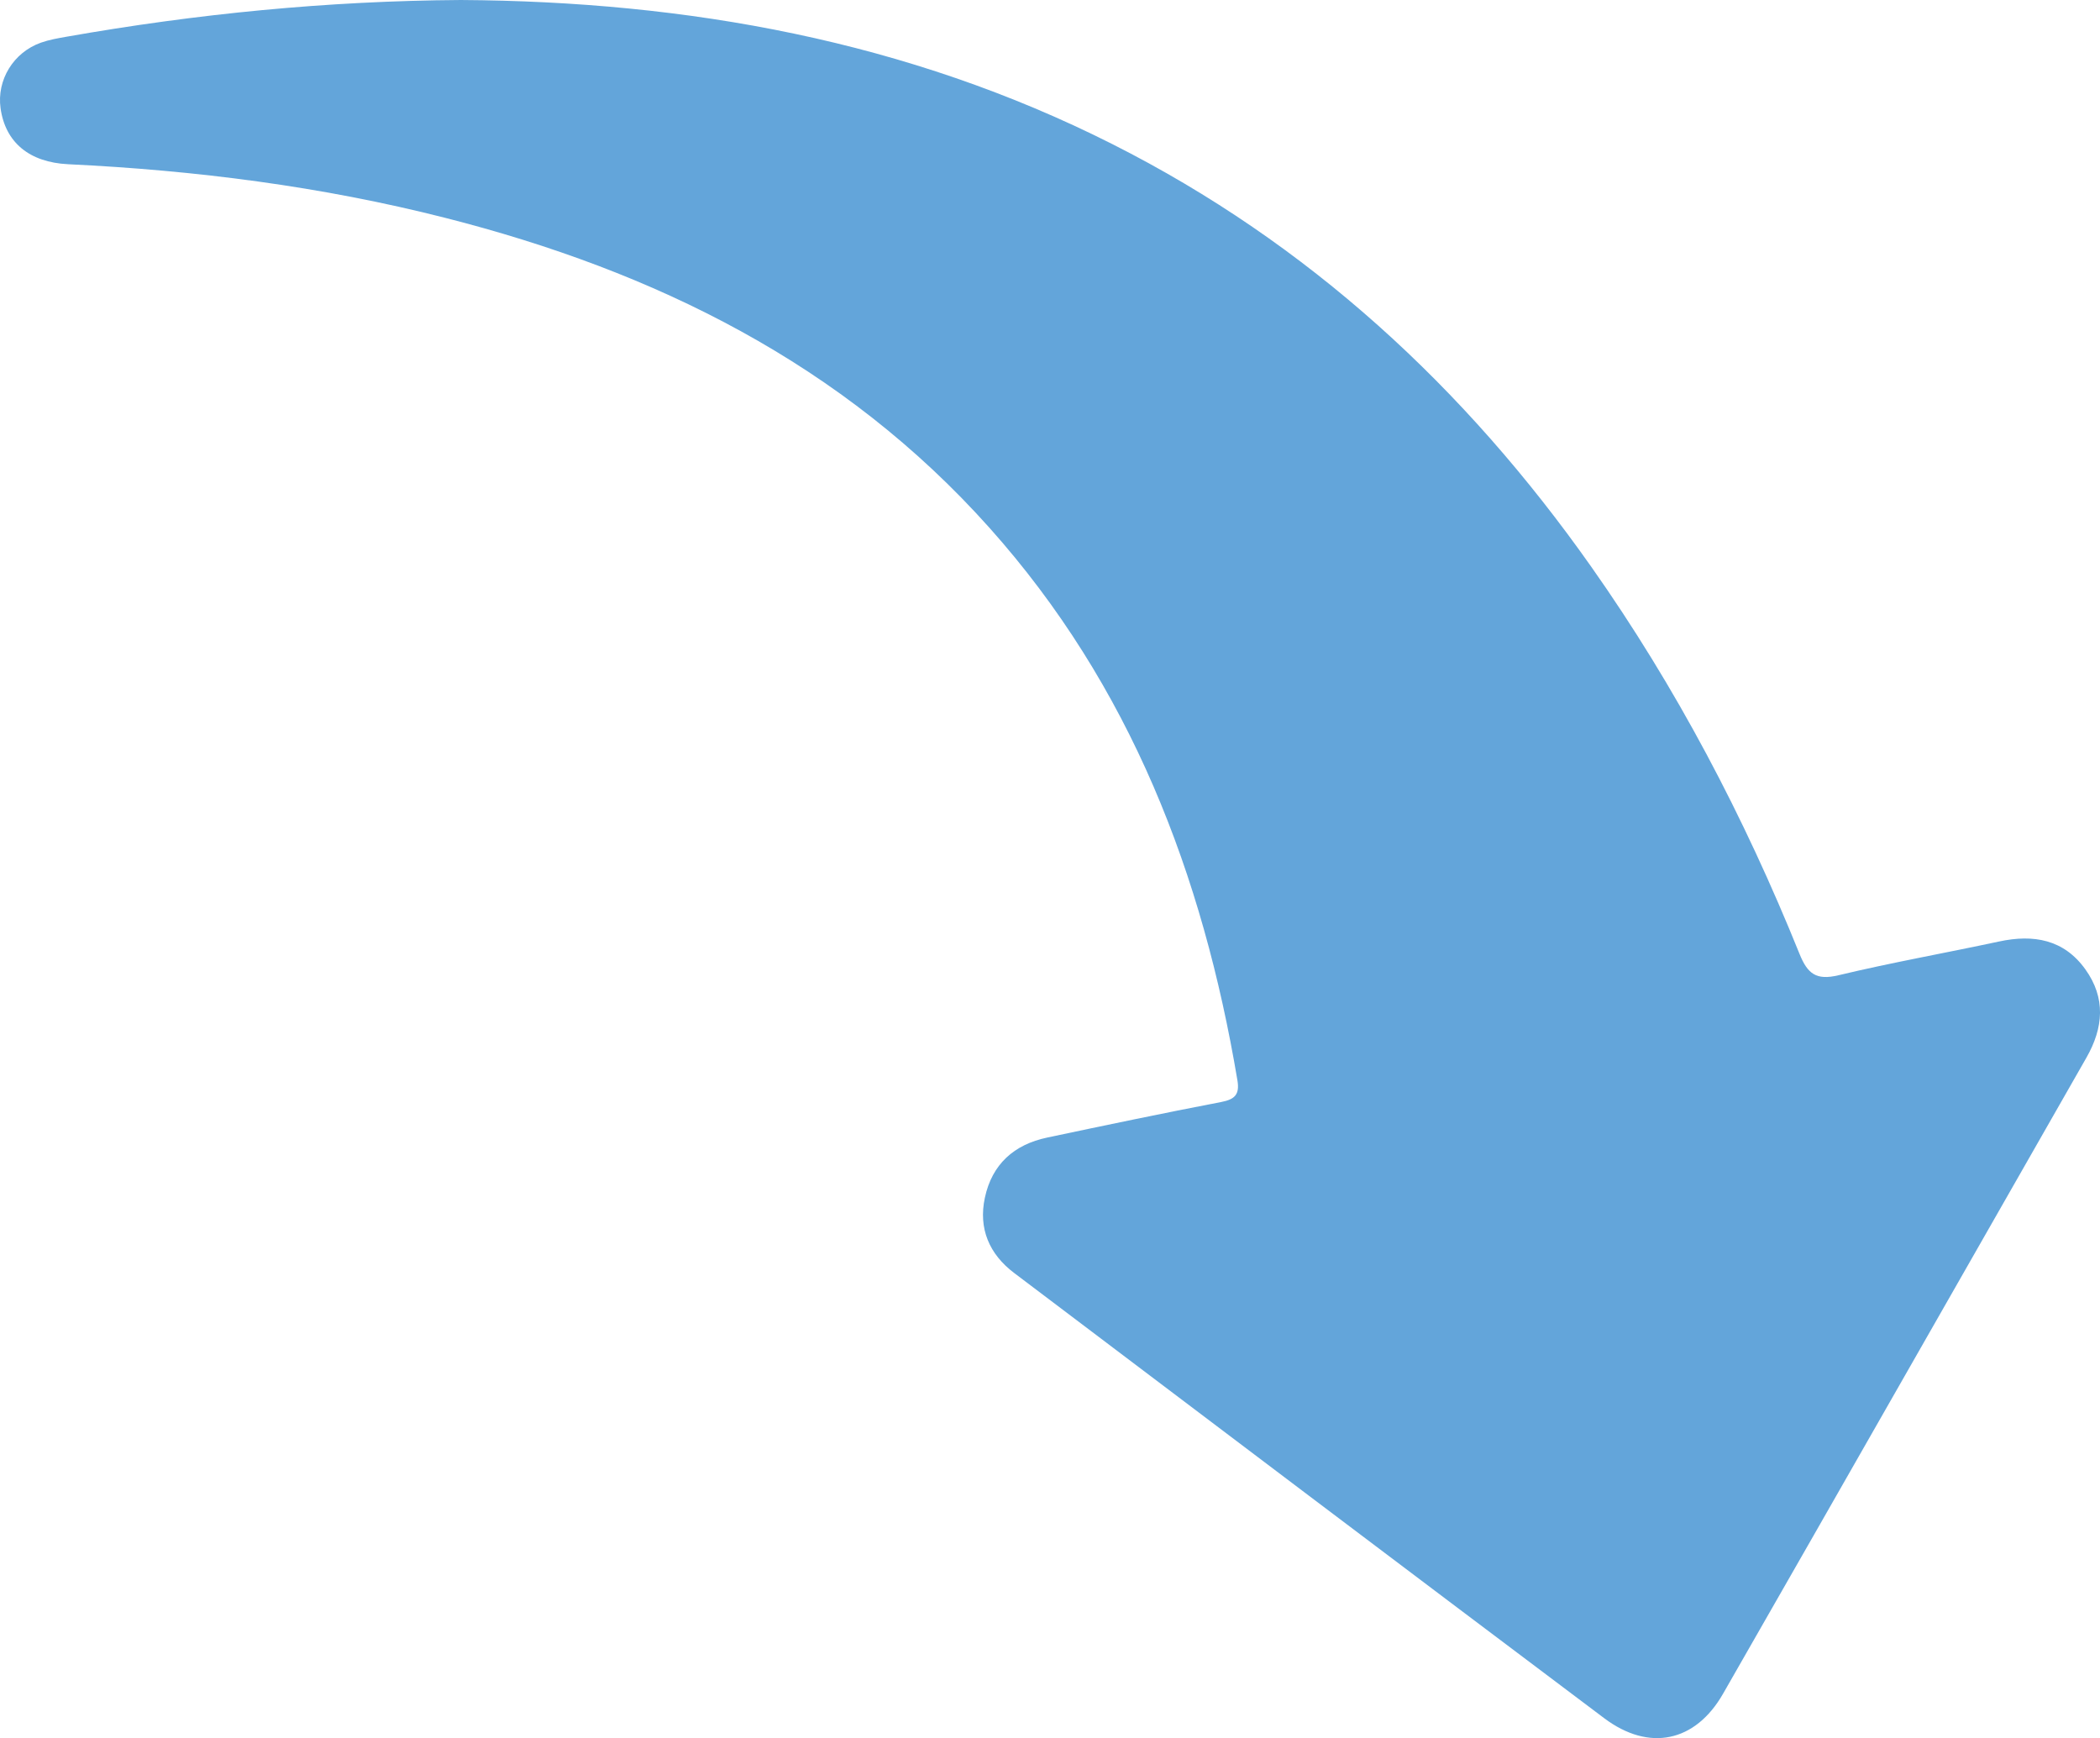
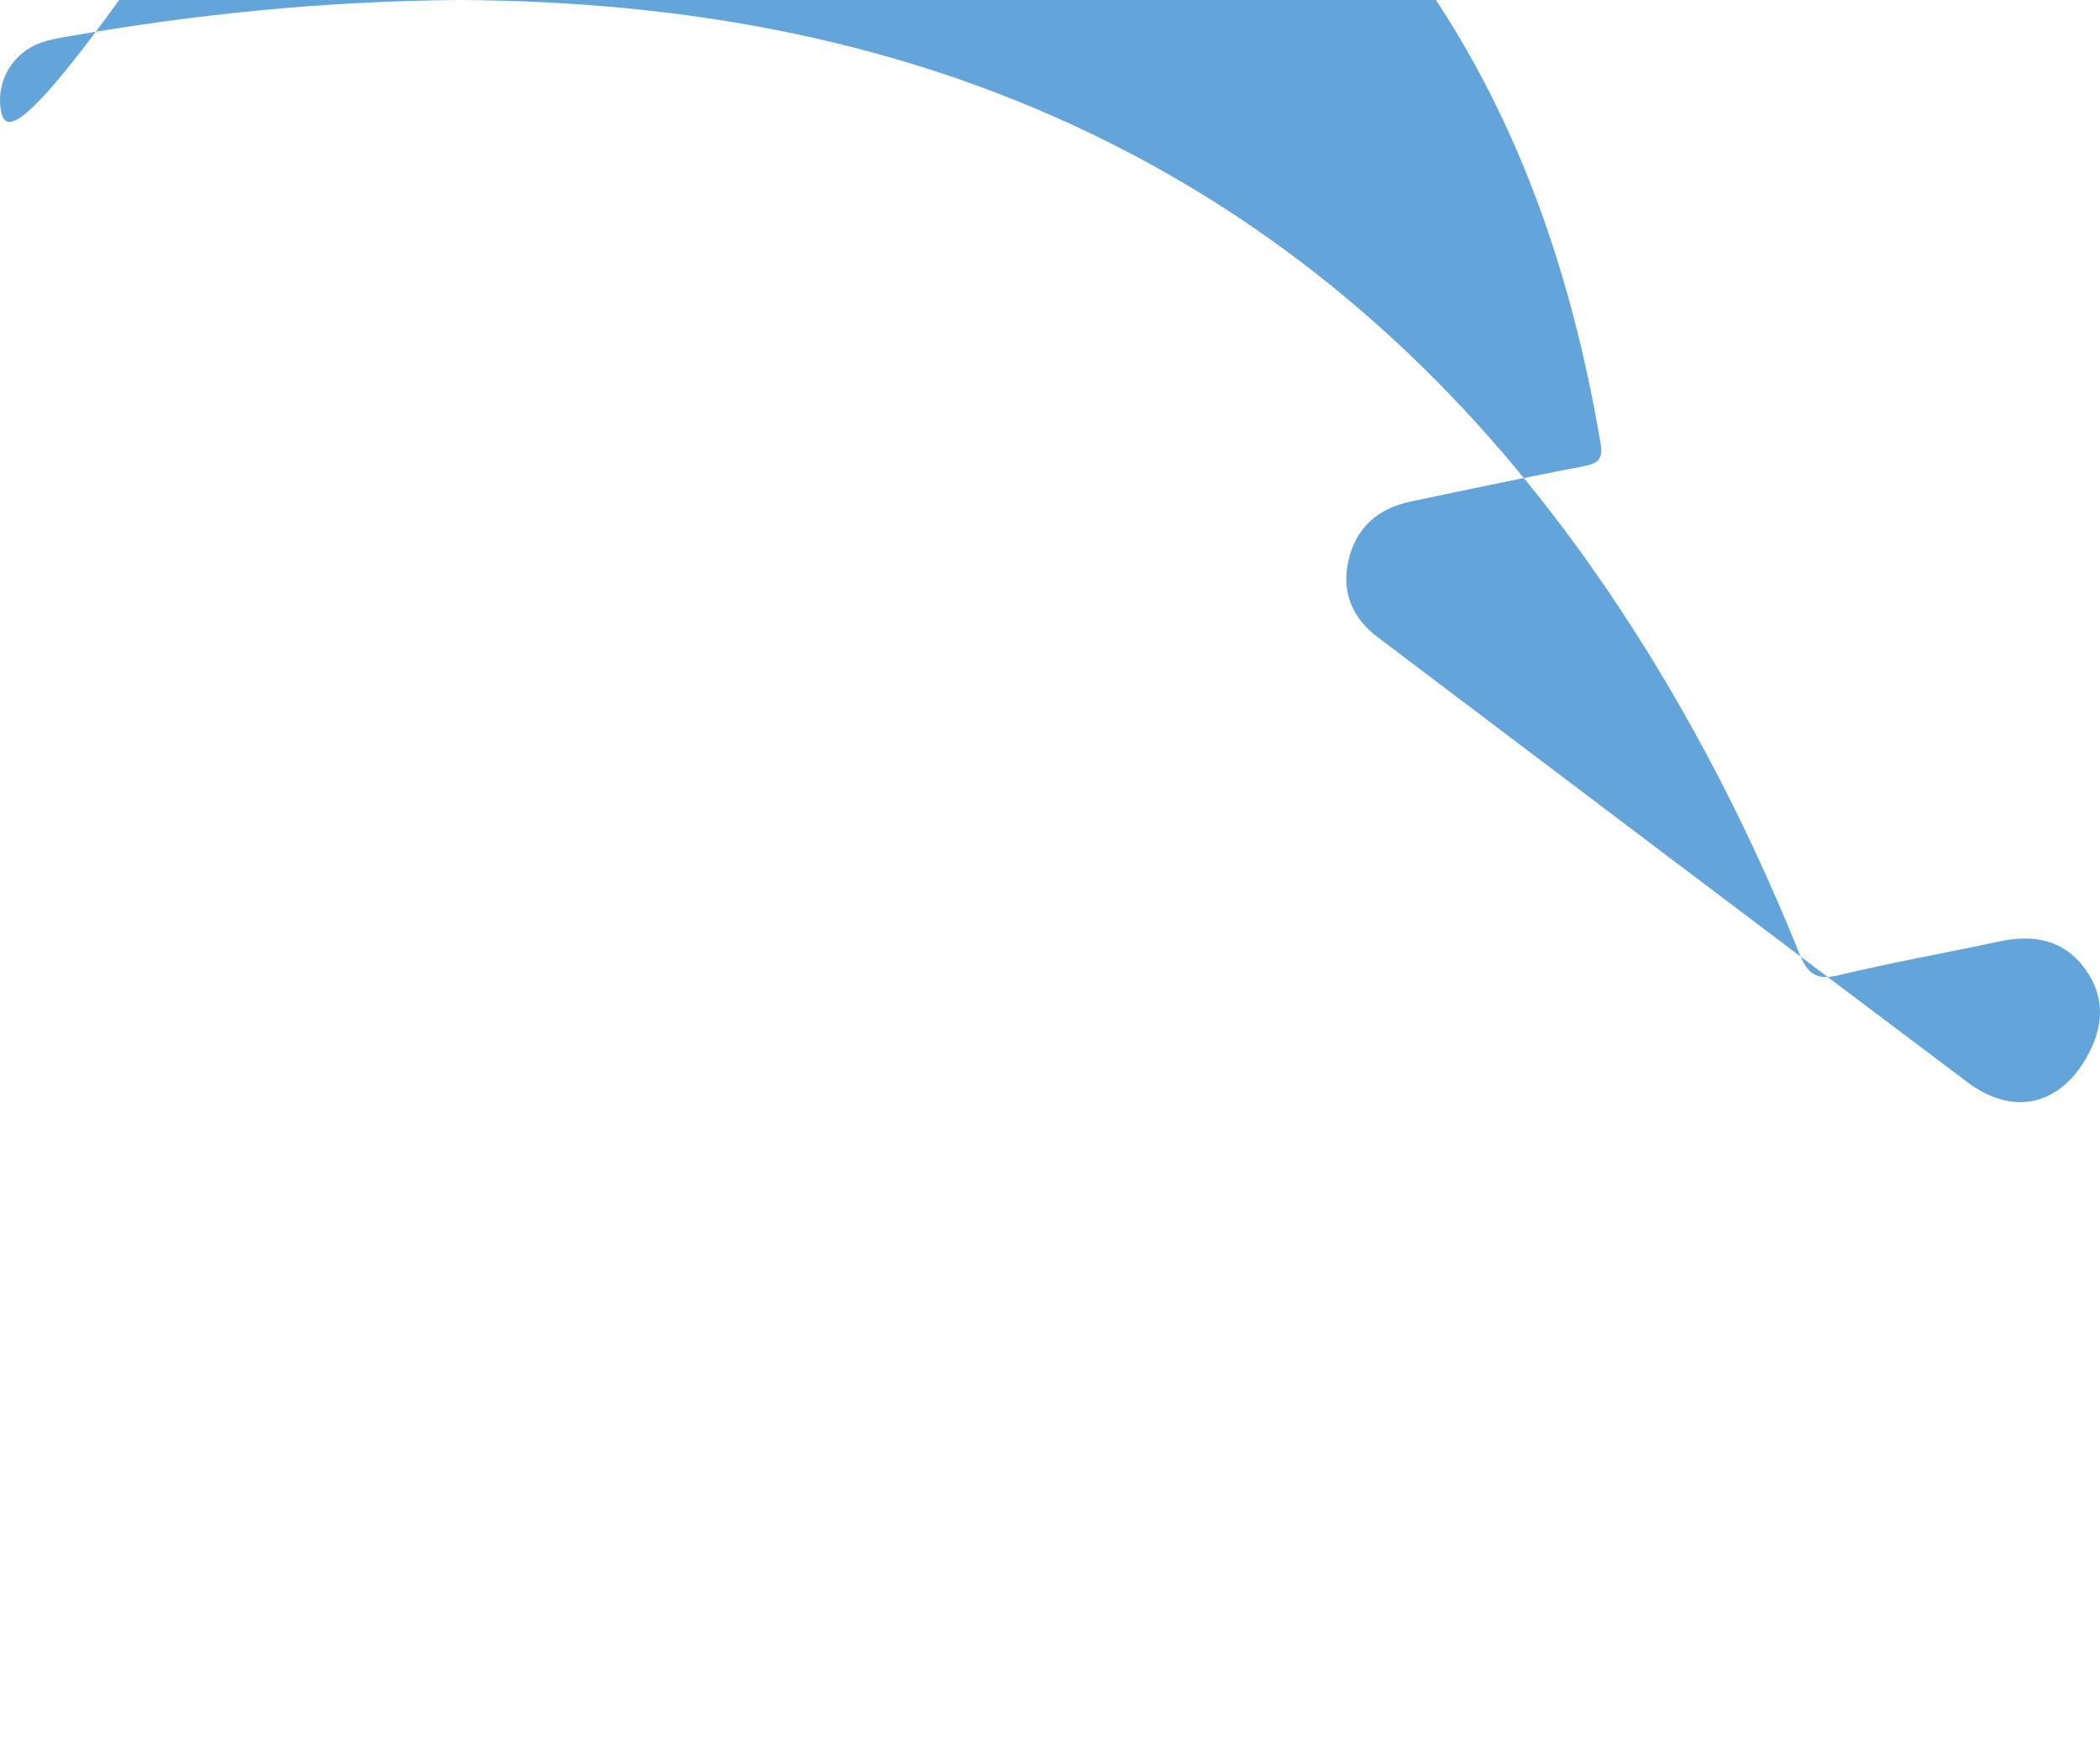
<svg xmlns="http://www.w3.org/2000/svg" version="1.1" id="レイヤー_1" x="0px" y="0px" viewBox="0 0 485.54 401.85" style="enable-background:new 0 0 485.54 401.85;" xml:space="preserve">
  <style type="text/css">
	.st0{fill:#595757;}
	.st1{fill:#63A5DA;}
	.st2{fill:#FFFFFF;}
	.st3{fill:#3AAF56;}
	.st4{fill:#ECE025;}
	.st5{fill:#63A5DA;stroke:#63A5DA;stroke-width:0.25;stroke-linecap:round;stroke-linejoin:round;stroke-miterlimit:10;}
	.st6{clip-path:url(#SVGID_00000163032044577495198530000007927380679861059969_);}
	.st7{fill:#D7AB67;}
	.st8{fill:#B4B4B5;}
	.st9{fill:#106CB2;}
	.st10{fill:none;stroke:#48BBEC;stroke-width:0.956;stroke-miterlimit:10;}
	.st11{fill:none;stroke:#FFFFFF;stroke-width:0.956;stroke-miterlimit:10;}
	.st12{fill:none;}
</style>
  <g>
-     <path class="st1" d="M106.53,0c52.35,0.32,103.19,9.36,150.7,33.34c45.37,22.91,81.51,56.32,110.65,97.65   c19.68,27.91,35.42,57.93,48.18,89.54c1.86,4.62,3.86,6.18,8.98,4.96c12.32-2.95,24.81-5.16,37.21-7.82   c7.95-1.7,14.95-0.46,19.9,6.44c4.76,6.63,4.21,13.51,0.23,20.46c-28.02,49-55.93,98.07-84,147.04   c-6.42,11.21-17.12,13.43-27.47,5.65c-45.54-34.23-90.99-68.59-136.44-102.95c-5.74-4.34-8.29-10.25-6.76-17.39   c1.65-7.74,6.75-12.3,14.41-13.91c13.39-2.83,26.79-5.64,40.23-8.22c3.19-0.61,4.3-1.76,3.75-5.03   c-8-47.56-24.72-91.24-57.33-127.73c-33.9-37.94-77.33-59.33-125.86-71.67c-28.61-7.28-57.73-10.98-87.17-12.39   C6.78,37.53,1.23,32.92,0.13,25.02c-0.91-6.51,2.96-12.9,9.34-15.16c1.9-0.67,3.92-1.02,5.91-1.37C45.4,3.2,75.63,0.21,106.53,0z" />
+     <path class="st1" d="M106.53,0c52.35,0.32,103.19,9.36,150.7,33.34c45.37,22.91,81.51,56.32,110.65,97.65   c19.68,27.91,35.42,57.93,48.18,89.54c1.86,4.62,3.86,6.18,8.98,4.96c12.32-2.95,24.81-5.16,37.21-7.82   c7.95-1.7,14.95-0.46,19.9,6.44c4.76,6.63,4.21,13.51,0.23,20.46c-6.42,11.21-17.12,13.43-27.47,5.65c-45.54-34.23-90.99-68.59-136.44-102.95c-5.74-4.34-8.29-10.25-6.76-17.39   c1.65-7.74,6.75-12.3,14.41-13.91c13.39-2.83,26.79-5.64,40.23-8.22c3.19-0.61,4.3-1.76,3.75-5.03   c-8-47.56-24.72-91.24-57.33-127.73c-33.9-37.94-77.33-59.33-125.86-71.67c-28.61-7.28-57.73-10.98-87.17-12.39   C6.78,37.53,1.23,32.92,0.13,25.02c-0.91-6.51,2.96-12.9,9.34-15.16c1.9-0.67,3.92-1.02,5.91-1.37C45.4,3.2,75.63,0.21,106.53,0z" />
  </g>
</svg>